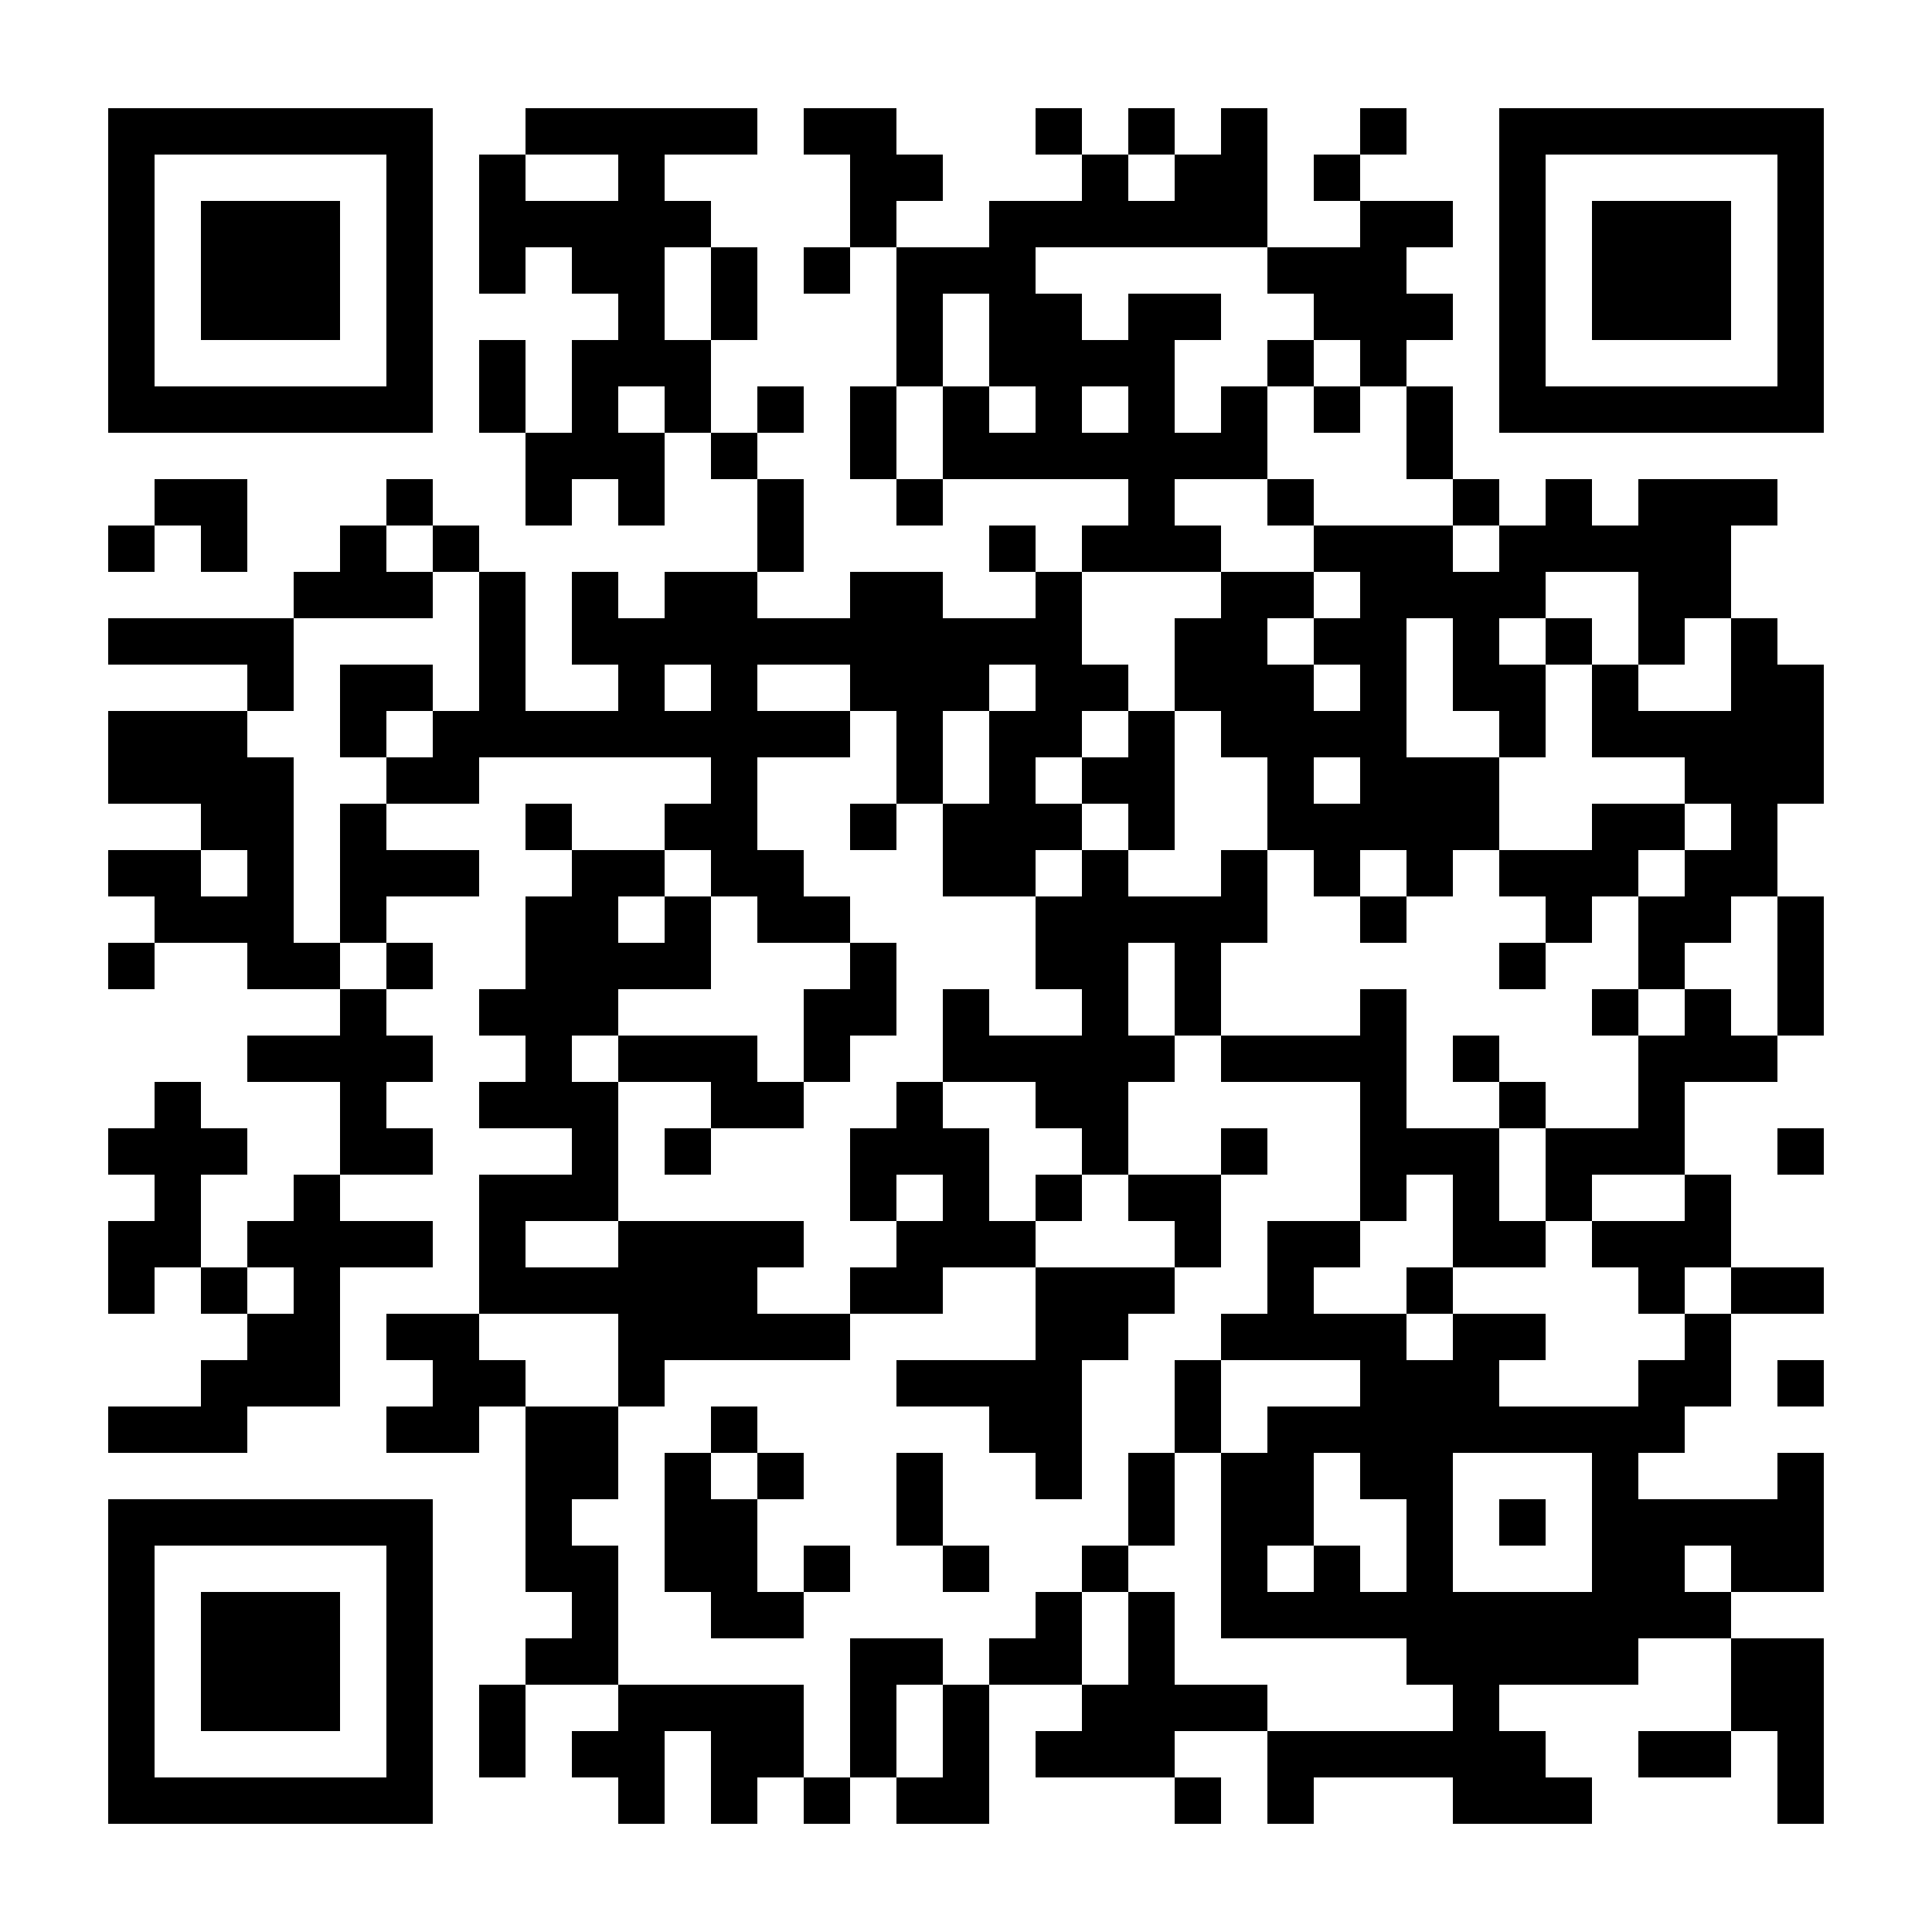
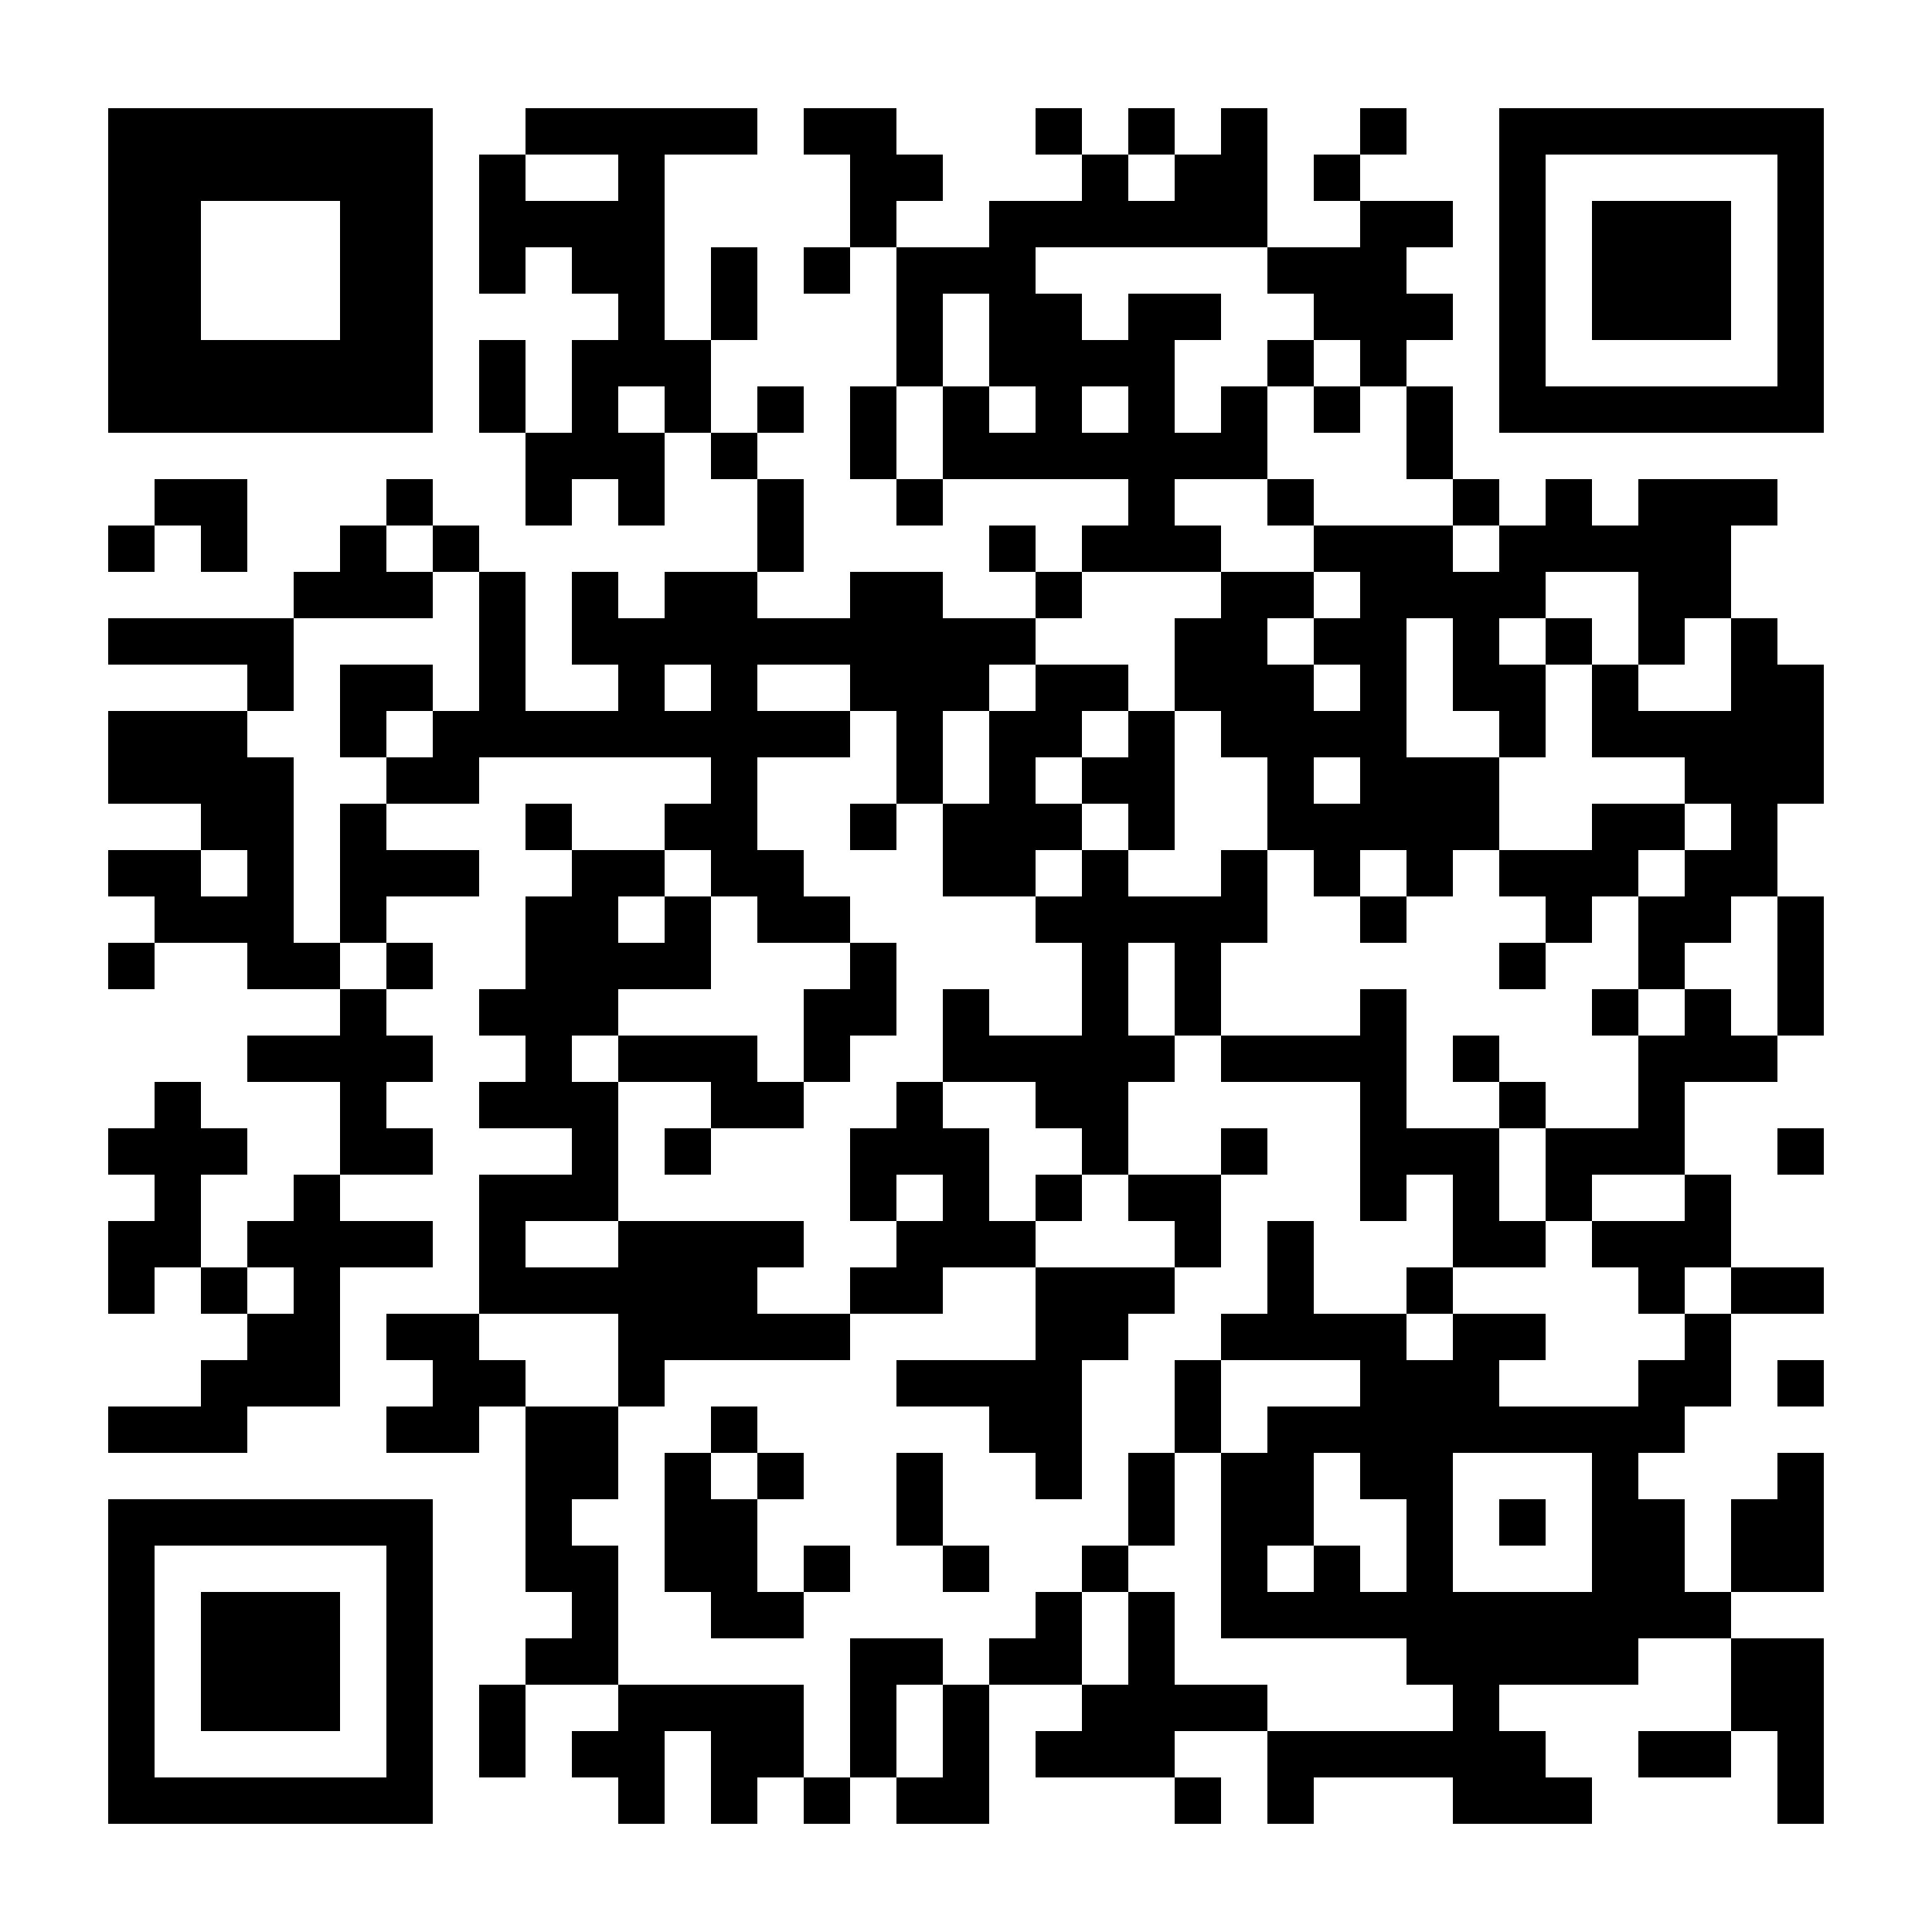
<svg xmlns="http://www.w3.org/2000/svg" width="500" height="500">
  <rect width="100%" height="100%" fill="#808080" stroke="none" />
  <defs>
    <clipPath id="clip-path-dot-color">
      <rect x="28" y="136" width="12" height="12" transform="rotate(0,34,142)" />
      <rect x="28" y="160" width="12" height="12" transform="rotate(0,34,166)" />
      <rect x="28" y="184" width="12" height="12" transform="rotate(0,34,190)" />
      <rect x="28" y="196" width="12" height="12" transform="rotate(0,34,202)" />
      <rect x="28" y="220" width="12" height="12" transform="rotate(0,34,226)" />
      <rect x="28" y="244" width="12" height="12" transform="rotate(0,34,250)" />
      <rect x="28" y="292" width="12" height="12" transform="rotate(0,34,298)" />
      <rect x="28" y="316" width="12" height="12" transform="rotate(0,34,322)" />
      <rect x="28" y="328" width="12" height="12" transform="rotate(0,34,334)" />
      <rect x="28" y="364" width="12" height="12" transform="rotate(0,34,370)" />
      <rect x="40" y="124" width="12" height="12" transform="rotate(0,46,130)" />
      <rect x="40" y="160" width="12" height="12" transform="rotate(0,46,166)" />
      <rect x="40" y="184" width="12" height="12" transform="rotate(0,46,190)" />
      <rect x="40" y="196" width="12" height="12" transform="rotate(0,46,202)" />
      <rect x="40" y="220" width="12" height="12" transform="rotate(0,46,226)" />
      <rect x="40" y="232" width="12" height="12" transform="rotate(0,46,238)" />
      <rect x="40" y="280" width="12" height="12" transform="rotate(0,46,286)" />
      <rect x="40" y="292" width="12" height="12" transform="rotate(0,46,298)" />
      <rect x="40" y="304" width="12" height="12" transform="rotate(0,46,310)" />
      <rect x="40" y="316" width="12" height="12" transform="rotate(0,46,322)" />
      <rect x="40" y="364" width="12" height="12" transform="rotate(0,46,370)" />
      <rect x="52" y="124" width="12" height="12" transform="rotate(0,58,130)" />
      <rect x="52" y="136" width="12" height="12" transform="rotate(0,58,142)" />
      <rect x="52" y="160" width="12" height="12" transform="rotate(0,58,166)" />
      <rect x="52" y="184" width="12" height="12" transform="rotate(0,58,190)" />
      <rect x="52" y="196" width="12" height="12" transform="rotate(0,58,202)" />
      <rect x="52" y="208" width="12" height="12" transform="rotate(0,58,214)" />
      <rect x="52" y="232" width="12" height="12" transform="rotate(0,58,238)" />
      <rect x="52" y="292" width="12" height="12" transform="rotate(0,58,298)" />
      <rect x="52" y="328" width="12" height="12" transform="rotate(0,58,334)" />
      <rect x="52" y="352" width="12" height="12" transform="rotate(0,58,358)" />
      <rect x="52" y="364" width="12" height="12" transform="rotate(0,58,370)" />
      <rect x="64" y="160" width="12" height="12" transform="rotate(0,70,166)" />
      <rect x="64" y="172" width="12" height="12" transform="rotate(0,70,178)" />
      <rect x="64" y="196" width="12" height="12" transform="rotate(0,70,202)" />
      <rect x="64" y="208" width="12" height="12" transform="rotate(0,70,214)" />
      <rect x="64" y="220" width="12" height="12" transform="rotate(0,70,226)" />
      <rect x="64" y="232" width="12" height="12" transform="rotate(0,70,238)" />
      <rect x="64" y="244" width="12" height="12" transform="rotate(0,70,250)" />
      <rect x="64" y="268" width="12" height="12" transform="rotate(0,70,274)" />
      <rect x="64" y="316" width="12" height="12" transform="rotate(0,70,322)" />
      <rect x="64" y="340" width="12" height="12" transform="rotate(0,70,346)" />
      <rect x="64" y="352" width="12" height="12" transform="rotate(0,70,358)" />
      <rect x="76" y="148" width="12" height="12" transform="rotate(0,82,154)" />
      <rect x="76" y="244" width="12" height="12" transform="rotate(0,82,250)" />
      <rect x="76" y="268" width="12" height="12" transform="rotate(0,82,274)" />
      <rect x="76" y="304" width="12" height="12" transform="rotate(0,82,310)" />
      <rect x="76" y="316" width="12" height="12" transform="rotate(0,82,322)" />
      <rect x="76" y="328" width="12" height="12" transform="rotate(0,82,334)" />
      <rect x="76" y="340" width="12" height="12" transform="rotate(0,82,346)" />
      <rect x="76" y="352" width="12" height="12" transform="rotate(0,82,358)" />
      <rect x="88" y="136" width="12" height="12" transform="rotate(0,94,142)" />
      <rect x="88" y="148" width="12" height="12" transform="rotate(0,94,154)" />
      <rect x="88" y="172" width="12" height="12" transform="rotate(0,94,178)" />
      <rect x="88" y="184" width="12" height="12" transform="rotate(0,94,190)" />
      <rect x="88" y="208" width="12" height="12" transform="rotate(0,94,214)" />
      <rect x="88" y="220" width="12" height="12" transform="rotate(0,94,226)" />
      <rect x="88" y="232" width="12" height="12" transform="rotate(0,94,238)" />
      <rect x="88" y="256" width="12" height="12" transform="rotate(0,94,262)" />
      <rect x="88" y="268" width="12" height="12" transform="rotate(0,94,274)" />
      <rect x="88" y="280" width="12" height="12" transform="rotate(0,94,286)" />
      <rect x="88" y="292" width="12" height="12" transform="rotate(0,94,298)" />
      <rect x="88" y="316" width="12" height="12" transform="rotate(0,94,322)" />
      <rect x="100" y="124" width="12" height="12" transform="rotate(0,106,130)" />
      <rect x="100" y="148" width="12" height="12" transform="rotate(0,106,154)" />
      <rect x="100" y="172" width="12" height="12" transform="rotate(0,106,178)" />
      <rect x="100" y="196" width="12" height="12" transform="rotate(0,106,202)" />
      <rect x="100" y="220" width="12" height="12" transform="rotate(0,106,226)" />
      <rect x="100" y="244" width="12" height="12" transform="rotate(0,106,250)" />
      <rect x="100" y="268" width="12" height="12" transform="rotate(0,106,274)" />
      <rect x="100" y="292" width="12" height="12" transform="rotate(0,106,298)" />
      <rect x="100" y="316" width="12" height="12" transform="rotate(0,106,322)" />
      <rect x="100" y="340" width="12" height="12" transform="rotate(0,106,346)" />
      <rect x="100" y="364" width="12" height="12" transform="rotate(0,106,370)" />
      <rect x="112" y="136" width="12" height="12" transform="rotate(0,118,142)" />
      <rect x="112" y="184" width="12" height="12" transform="rotate(0,118,190)" />
      <rect x="112" y="196" width="12" height="12" transform="rotate(0,118,202)" />
      <rect x="112" y="220" width="12" height="12" transform="rotate(0,118,226)" />
      <rect x="112" y="340" width="12" height="12" transform="rotate(0,118,346)" />
      <rect x="112" y="352" width="12" height="12" transform="rotate(0,118,358)" />
      <rect x="112" y="364" width="12" height="12" transform="rotate(0,118,370)" />
      <rect x="124" y="40" width="12" height="12" transform="rotate(0,130,46)" />
      <rect x="124" y="52" width="12" height="12" transform="rotate(0,130,58)" />
      <rect x="124" y="64" width="12" height="12" transform="rotate(0,130,70)" />
      <rect x="124" y="88" width="12" height="12" transform="rotate(0,130,94)" />
      <rect x="124" y="100" width="12" height="12" transform="rotate(0,130,106)" />
      <rect x="124" y="148" width="12" height="12" transform="rotate(0,130,154)" />
      <rect x="124" y="160" width="12" height="12" transform="rotate(0,130,166)" />
      <rect x="124" y="172" width="12" height="12" transform="rotate(0,130,178)" />
      <rect x="124" y="184" width="12" height="12" transform="rotate(0,130,190)" />
      <rect x="124" y="256" width="12" height="12" transform="rotate(0,130,262)" />
      <rect x="124" y="280" width="12" height="12" transform="rotate(0,130,286)" />
      <rect x="124" y="304" width="12" height="12" transform="rotate(0,130,310)" />
      <rect x="124" y="316" width="12" height="12" transform="rotate(0,130,322)" />
      <rect x="124" y="328" width="12" height="12" transform="rotate(0,130,334)" />
      <rect x="124" y="352" width="12" height="12" transform="rotate(0,130,358)" />
      <rect x="124" y="436" width="12" height="12" transform="rotate(0,130,442)" />
      <rect x="124" y="448" width="12" height="12" transform="rotate(0,130,454)" />
      <rect x="136" y="28" width="12" height="12" transform="rotate(0,142,34)" />
      <rect x="136" y="52" width="12" height="12" transform="rotate(0,142,58)" />
      <rect x="136" y="112" width="12" height="12" transform="rotate(0,142,118)" />
      <rect x="136" y="124" width="12" height="12" transform="rotate(0,142,130)" />
      <rect x="136" y="184" width="12" height="12" transform="rotate(0,142,190)" />
      <rect x="136" y="208" width="12" height="12" transform="rotate(0,142,214)" />
      <rect x="136" y="232" width="12" height="12" transform="rotate(0,142,238)" />
      <rect x="136" y="244" width="12" height="12" transform="rotate(0,142,250)" />
      <rect x="136" y="256" width="12" height="12" transform="rotate(0,142,262)" />
      <rect x="136" y="268" width="12" height="12" transform="rotate(0,142,274)" />
      <rect x="136" y="280" width="12" height="12" transform="rotate(0,142,286)" />
      <rect x="136" y="304" width="12" height="12" transform="rotate(0,142,310)" />
      <rect x="136" y="328" width="12" height="12" transform="rotate(0,142,334)" />
      <rect x="136" y="364" width="12" height="12" transform="rotate(0,142,370)" />
      <rect x="136" y="376" width="12" height="12" transform="rotate(0,142,382)" />
      <rect x="136" y="388" width="12" height="12" transform="rotate(0,142,394)" />
      <rect x="136" y="400" width="12" height="12" transform="rotate(0,142,406)" />
      <rect x="136" y="424" width="12" height="12" transform="rotate(0,142,430)" />
      <rect x="148" y="28" width="12" height="12" transform="rotate(0,154,34)" />
      <rect x="148" y="52" width="12" height="12" transform="rotate(0,154,58)" />
      <rect x="148" y="64" width="12" height="12" transform="rotate(0,154,70)" />
      <rect x="148" y="88" width="12" height="12" transform="rotate(0,154,94)" />
      <rect x="148" y="100" width="12" height="12" transform="rotate(0,154,106)" />
      <rect x="148" y="112" width="12" height="12" transform="rotate(0,154,118)" />
      <rect x="148" y="148" width="12" height="12" transform="rotate(0,154,154)" />
      <rect x="148" y="160" width="12" height="12" transform="rotate(0,154,166)" />
      <rect x="148" y="184" width="12" height="12" transform="rotate(0,154,190)" />
      <rect x="148" y="220" width="12" height="12" transform="rotate(0,154,226)" />
      <rect x="148" y="232" width="12" height="12" transform="rotate(0,154,238)" />
      <rect x="148" y="244" width="12" height="12" transform="rotate(0,154,250)" />
      <rect x="148" y="256" width="12" height="12" transform="rotate(0,154,262)" />
      <rect x="148" y="280" width="12" height="12" transform="rotate(0,154,286)" />
      <rect x="148" y="292" width="12" height="12" transform="rotate(0,154,298)" />
      <rect x="148" y="304" width="12" height="12" transform="rotate(0,154,310)" />
      <rect x="148" y="328" width="12" height="12" transform="rotate(0,154,334)" />
      <rect x="148" y="364" width="12" height="12" transform="rotate(0,154,370)" />
      <rect x="148" y="376" width="12" height="12" transform="rotate(0,154,382)" />
      <rect x="148" y="400" width="12" height="12" transform="rotate(0,154,406)" />
      <rect x="148" y="412" width="12" height="12" transform="rotate(0,154,418)" />
      <rect x="148" y="424" width="12" height="12" transform="rotate(0,154,430)" />
      <rect x="148" y="448" width="12" height="12" transform="rotate(0,154,454)" />
      <rect x="160" y="28" width="12" height="12" transform="rotate(0,166,34)" />
      <rect x="160" y="40" width="12" height="12" transform="rotate(0,166,46)" />
      <rect x="160" y="52" width="12" height="12" transform="rotate(0,166,58)" />
      <rect x="160" y="64" width="12" height="12" transform="rotate(0,166,70)" />
      <rect x="160" y="76" width="12" height="12" transform="rotate(0,166,82)" />
      <rect x="160" y="88" width="12" height="12" transform="rotate(0,166,94)" />
      <rect x="160" y="112" width="12" height="12" transform="rotate(0,166,118)" />
      <rect x="160" y="124" width="12" height="12" transform="rotate(0,166,130)" />
      <rect x="160" y="160" width="12" height="12" transform="rotate(0,166,166)" />
      <rect x="160" y="172" width="12" height="12" transform="rotate(0,166,178)" />
      <rect x="160" y="184" width="12" height="12" transform="rotate(0,166,190)" />
      <rect x="160" y="220" width="12" height="12" transform="rotate(0,166,226)" />
      <rect x="160" y="244" width="12" height="12" transform="rotate(0,166,250)" />
      <rect x="160" y="268" width="12" height="12" transform="rotate(0,166,274)" />
      <rect x="160" y="316" width="12" height="12" transform="rotate(0,166,322)" />
      <rect x="160" y="328" width="12" height="12" transform="rotate(0,166,334)" />
      <rect x="160" y="340" width="12" height="12" transform="rotate(0,166,346)" />
      <rect x="160" y="352" width="12" height="12" transform="rotate(0,166,358)" />
      <rect x="160" y="436" width="12" height="12" transform="rotate(0,166,442)" />
      <rect x="160" y="448" width="12" height="12" transform="rotate(0,166,454)" />
      <rect x="160" y="460" width="12" height="12" transform="rotate(0,166,466)" />
      <rect x="172" y="28" width="12" height="12" transform="rotate(0,178,34)" />
-       <rect x="172" y="52" width="12" height="12" transform="rotate(0,178,58)" />
      <rect x="172" y="88" width="12" height="12" transform="rotate(0,178,94)" />
      <rect x="172" y="100" width="12" height="12" transform="rotate(0,178,106)" />
      <rect x="172" y="148" width="12" height="12" transform="rotate(0,178,154)" />
      <rect x="172" y="160" width="12" height="12" transform="rotate(0,178,166)" />
      <rect x="172" y="184" width="12" height="12" transform="rotate(0,178,190)" />
      <rect x="172" y="208" width="12" height="12" transform="rotate(0,178,214)" />
      <rect x="172" y="232" width="12" height="12" transform="rotate(0,178,238)" />
      <rect x="172" y="244" width="12" height="12" transform="rotate(0,178,250)" />
      <rect x="172" y="268" width="12" height="12" transform="rotate(0,178,274)" />
      <rect x="172" y="292" width="12" height="12" transform="rotate(0,178,298)" />
      <rect x="172" y="316" width="12" height="12" transform="rotate(0,178,322)" />
      <rect x="172" y="328" width="12" height="12" transform="rotate(0,178,334)" />
      <rect x="172" y="340" width="12" height="12" transform="rotate(0,178,346)" />
      <rect x="172" y="376" width="12" height="12" transform="rotate(0,178,382)" />
      <rect x="172" y="388" width="12" height="12" transform="rotate(0,178,394)" />
      <rect x="172" y="400" width="12" height="12" transform="rotate(0,178,406)" />
      <rect x="172" y="436" width="12" height="12" transform="rotate(0,178,442)" />
      <rect x="184" y="28" width="12" height="12" transform="rotate(0,190,34)" />
      <rect x="184" y="64" width="12" height="12" transform="rotate(0,190,70)" />
      <rect x="184" y="76" width="12" height="12" transform="rotate(0,190,82)" />
      <rect x="184" y="112" width="12" height="12" transform="rotate(0,190,118)" />
      <rect x="184" y="148" width="12" height="12" transform="rotate(0,190,154)" />
      <rect x="184" y="160" width="12" height="12" transform="rotate(0,190,166)" />
      <rect x="184" y="172" width="12" height="12" transform="rotate(0,190,178)" />
      <rect x="184" y="184" width="12" height="12" transform="rotate(0,190,190)" />
      <rect x="184" y="196" width="12" height="12" transform="rotate(0,190,202)" />
      <rect x="184" y="208" width="12" height="12" transform="rotate(0,190,214)" />
      <rect x="184" y="220" width="12" height="12" transform="rotate(0,190,226)" />
      <rect x="184" y="268" width="12" height="12" transform="rotate(0,190,274)" />
      <rect x="184" y="280" width="12" height="12" transform="rotate(0,190,286)" />
      <rect x="184" y="316" width="12" height="12" transform="rotate(0,190,322)" />
      <rect x="184" y="328" width="12" height="12" transform="rotate(0,190,334)" />
      <rect x="184" y="340" width="12" height="12" transform="rotate(0,190,346)" />
      <rect x="184" y="364" width="12" height="12" transform="rotate(0,190,370)" />
      <rect x="184" y="388" width="12" height="12" transform="rotate(0,190,394)" />
      <rect x="184" y="400" width="12" height="12" transform="rotate(0,190,406)" />
      <rect x="184" y="412" width="12" height="12" transform="rotate(0,190,418)" />
      <rect x="184" y="436" width="12" height="12" transform="rotate(0,190,442)" />
      <rect x="184" y="448" width="12" height="12" transform="rotate(0,190,454)" />
      <rect x="184" y="460" width="12" height="12" transform="rotate(0,190,466)" />
      <rect x="196" y="100" width="12" height="12" transform="rotate(0,202,106)" />
      <rect x="196" y="124" width="12" height="12" transform="rotate(0,202,130)" />
      <rect x="196" y="136" width="12" height="12" transform="rotate(0,202,142)" />
      <rect x="196" y="160" width="12" height="12" transform="rotate(0,202,166)" />
      <rect x="196" y="184" width="12" height="12" transform="rotate(0,202,190)" />
      <rect x="196" y="220" width="12" height="12" transform="rotate(0,202,226)" />
      <rect x="196" y="232" width="12" height="12" transform="rotate(0,202,238)" />
      <rect x="196" y="280" width="12" height="12" transform="rotate(0,202,286)" />
      <rect x="196" y="316" width="12" height="12" transform="rotate(0,202,322)" />
      <rect x="196" y="340" width="12" height="12" transform="rotate(0,202,346)" />
      <rect x="196" y="376" width="12" height="12" transform="rotate(0,202,382)" />
      <rect x="196" y="412" width="12" height="12" transform="rotate(0,202,418)" />
      <rect x="196" y="436" width="12" height="12" transform="rotate(0,202,442)" />
      <rect x="196" y="448" width="12" height="12" transform="rotate(0,202,454)" />
      <rect x="208" y="28" width="12" height="12" transform="rotate(0,214,34)" />
      <rect x="208" y="64" width="12" height="12" transform="rotate(0,214,70)" />
      <rect x="208" y="160" width="12" height="12" transform="rotate(0,214,166)" />
      <rect x="208" y="184" width="12" height="12" transform="rotate(0,214,190)" />
      <rect x="208" y="232" width="12" height="12" transform="rotate(0,214,238)" />
      <rect x="208" y="256" width="12" height="12" transform="rotate(0,214,262)" />
      <rect x="208" y="268" width="12" height="12" transform="rotate(0,214,274)" />
      <rect x="208" y="340" width="12" height="12" transform="rotate(0,214,346)" />
      <rect x="208" y="400" width="12" height="12" transform="rotate(0,214,406)" />
      <rect x="208" y="460" width="12" height="12" transform="rotate(0,214,466)" />
      <rect x="220" y="28" width="12" height="12" transform="rotate(0,226,34)" />
      <rect x="220" y="40" width="12" height="12" transform="rotate(0,226,46)" />
      <rect x="220" y="52" width="12" height="12" transform="rotate(0,226,58)" />
      <rect x="220" y="100" width="12" height="12" transform="rotate(0,226,106)" />
      <rect x="220" y="112" width="12" height="12" transform="rotate(0,226,118)" />
      <rect x="220" y="148" width="12" height="12" transform="rotate(0,226,154)" />
      <rect x="220" y="160" width="12" height="12" transform="rotate(0,226,166)" />
      <rect x="220" y="172" width="12" height="12" transform="rotate(0,226,178)" />
      <rect x="220" y="208" width="12" height="12" transform="rotate(0,226,214)" />
      <rect x="220" y="244" width="12" height="12" transform="rotate(0,226,250)" />
      <rect x="220" y="256" width="12" height="12" transform="rotate(0,226,262)" />
      <rect x="220" y="292" width="12" height="12" transform="rotate(0,226,298)" />
      <rect x="220" y="304" width="12" height="12" transform="rotate(0,226,310)" />
      <rect x="220" y="328" width="12" height="12" transform="rotate(0,226,334)" />
      <rect x="220" y="424" width="12" height="12" transform="rotate(0,226,430)" />
      <rect x="220" y="436" width="12" height="12" transform="rotate(0,226,442)" />
      <rect x="220" y="448" width="12" height="12" transform="rotate(0,226,454)" />
      <rect x="232" y="40" width="12" height="12" transform="rotate(0,238,46)" />
      <rect x="232" y="64" width="12" height="12" transform="rotate(0,238,70)" />
      <rect x="232" y="76" width="12" height="12" transform="rotate(0,238,82)" />
      <rect x="232" y="88" width="12" height="12" transform="rotate(0,238,94)" />
      <rect x="232" y="124" width="12" height="12" transform="rotate(0,238,130)" />
      <rect x="232" y="148" width="12" height="12" transform="rotate(0,238,154)" />
      <rect x="232" y="160" width="12" height="12" transform="rotate(0,238,166)" />
      <rect x="232" y="172" width="12" height="12" transform="rotate(0,238,178)" />
      <rect x="232" y="184" width="12" height="12" transform="rotate(0,238,190)" />
      <rect x="232" y="196" width="12" height="12" transform="rotate(0,238,202)" />
      <rect x="232" y="280" width="12" height="12" transform="rotate(0,238,286)" />
      <rect x="232" y="292" width="12" height="12" transform="rotate(0,238,298)" />
      <rect x="232" y="316" width="12" height="12" transform="rotate(0,238,322)" />
      <rect x="232" y="328" width="12" height="12" transform="rotate(0,238,334)" />
      <rect x="232" y="352" width="12" height="12" transform="rotate(0,238,358)" />
      <rect x="232" y="376" width="12" height="12" transform="rotate(0,238,382)" />
      <rect x="232" y="388" width="12" height="12" transform="rotate(0,238,394)" />
      <rect x="232" y="424" width="12" height="12" transform="rotate(0,238,430)" />
      <rect x="232" y="460" width="12" height="12" transform="rotate(0,238,466)" />
      <rect x="244" y="64" width="12" height="12" transform="rotate(0,250,70)" />
      <rect x="244" y="100" width="12" height="12" transform="rotate(0,250,106)" />
      <rect x="244" y="112" width="12" height="12" transform="rotate(0,250,118)" />
      <rect x="244" y="160" width="12" height="12" transform="rotate(0,250,166)" />
      <rect x="244" y="172" width="12" height="12" transform="rotate(0,250,178)" />
      <rect x="244" y="208" width="12" height="12" transform="rotate(0,250,214)" />
      <rect x="244" y="220" width="12" height="12" transform="rotate(0,250,226)" />
      <rect x="244" y="256" width="12" height="12" transform="rotate(0,250,262)" />
      <rect x="244" y="268" width="12" height="12" transform="rotate(0,250,274)" />
      <rect x="244" y="292" width="12" height="12" transform="rotate(0,250,298)" />
      <rect x="244" y="304" width="12" height="12" transform="rotate(0,250,310)" />
      <rect x="244" y="316" width="12" height="12" transform="rotate(0,250,322)" />
      <rect x="244" y="352" width="12" height="12" transform="rotate(0,250,358)" />
      <rect x="244" y="400" width="12" height="12" transform="rotate(0,250,406)" />
      <rect x="244" y="436" width="12" height="12" transform="rotate(0,250,442)" />
      <rect x="244" y="448" width="12" height="12" transform="rotate(0,250,454)" />
      <rect x="244" y="460" width="12" height="12" transform="rotate(0,250,466)" />
      <rect x="256" y="52" width="12" height="12" transform="rotate(0,262,58)" />
      <rect x="256" y="64" width="12" height="12" transform="rotate(0,262,70)" />
      <rect x="256" y="76" width="12" height="12" transform="rotate(0,262,82)" />
      <rect x="256" y="88" width="12" height="12" transform="rotate(0,262,94)" />
      <rect x="256" y="112" width="12" height="12" transform="rotate(0,262,118)" />
      <rect x="256" y="136" width="12" height="12" transform="rotate(0,262,142)" />
      <rect x="256" y="160" width="12" height="12" transform="rotate(0,262,166)" />
      <rect x="256" y="184" width="12" height="12" transform="rotate(0,262,190)" />
      <rect x="256" y="196" width="12" height="12" transform="rotate(0,262,202)" />
      <rect x="256" y="208" width="12" height="12" transform="rotate(0,262,214)" />
      <rect x="256" y="220" width="12" height="12" transform="rotate(0,262,226)" />
      <rect x="256" y="268" width="12" height="12" transform="rotate(0,262,274)" />
      <rect x="256" y="316" width="12" height="12" transform="rotate(0,262,322)" />
      <rect x="256" y="352" width="12" height="12" transform="rotate(0,262,358)" />
      <rect x="256" y="364" width="12" height="12" transform="rotate(0,262,370)" />
      <rect x="256" y="424" width="12" height="12" transform="rotate(0,262,430)" />
      <rect x="268" y="28" width="12" height="12" transform="rotate(0,274,34)" />
      <rect x="268" y="52" width="12" height="12" transform="rotate(0,274,58)" />
      <rect x="268" y="76" width="12" height="12" transform="rotate(0,274,82)" />
      <rect x="268" y="88" width="12" height="12" transform="rotate(0,274,94)" />
      <rect x="268" y="100" width="12" height="12" transform="rotate(0,274,106)" />
      <rect x="268" y="112" width="12" height="12" transform="rotate(0,274,118)" />
      <rect x="268" y="148" width="12" height="12" transform="rotate(0,274,154)" />
-       <rect x="268" y="160" width="12" height="12" transform="rotate(0,274,166)" />
      <rect x="268" y="172" width="12" height="12" transform="rotate(0,274,178)" />
      <rect x="268" y="184" width="12" height="12" transform="rotate(0,274,190)" />
      <rect x="268" y="208" width="12" height="12" transform="rotate(0,274,214)" />
      <rect x="268" y="232" width="12" height="12" transform="rotate(0,274,238)" />
-       <rect x="268" y="244" width="12" height="12" transform="rotate(0,274,250)" />
      <rect x="268" y="268" width="12" height="12" transform="rotate(0,274,274)" />
      <rect x="268" y="280" width="12" height="12" transform="rotate(0,274,286)" />
      <rect x="268" y="304" width="12" height="12" transform="rotate(0,274,310)" />
      <rect x="268" y="328" width="12" height="12" transform="rotate(0,274,334)" />
      <rect x="268" y="340" width="12" height="12" transform="rotate(0,274,346)" />
      <rect x="268" y="352" width="12" height="12" transform="rotate(0,274,358)" />
      <rect x="268" y="364" width="12" height="12" transform="rotate(0,274,370)" />
      <rect x="268" y="376" width="12" height="12" transform="rotate(0,274,382)" />
      <rect x="268" y="412" width="12" height="12" transform="rotate(0,274,418)" />
      <rect x="268" y="424" width="12" height="12" transform="rotate(0,274,430)" />
      <rect x="268" y="448" width="12" height="12" transform="rotate(0,274,454)" />
      <rect x="280" y="40" width="12" height="12" transform="rotate(0,286,46)" />
      <rect x="280" y="52" width="12" height="12" transform="rotate(0,286,58)" />
      <rect x="280" y="88" width="12" height="12" transform="rotate(0,286,94)" />
      <rect x="280" y="112" width="12" height="12" transform="rotate(0,286,118)" />
      <rect x="280" y="136" width="12" height="12" transform="rotate(0,286,142)" />
      <rect x="280" y="172" width="12" height="12" transform="rotate(0,286,178)" />
      <rect x="280" y="196" width="12" height="12" transform="rotate(0,286,202)" />
      <rect x="280" y="220" width="12" height="12" transform="rotate(0,286,226)" />
      <rect x="280" y="232" width="12" height="12" transform="rotate(0,286,238)" />
      <rect x="280" y="244" width="12" height="12" transform="rotate(0,286,250)" />
      <rect x="280" y="256" width="12" height="12" transform="rotate(0,286,262)" />
      <rect x="280" y="268" width="12" height="12" transform="rotate(0,286,274)" />
      <rect x="280" y="280" width="12" height="12" transform="rotate(0,286,286)" />
      <rect x="280" y="292" width="12" height="12" transform="rotate(0,286,298)" />
      <rect x="280" y="328" width="12" height="12" transform="rotate(0,286,334)" />
      <rect x="280" y="340" width="12" height="12" transform="rotate(0,286,346)" />
      <rect x="280" y="400" width="12" height="12" transform="rotate(0,286,406)" />
      <rect x="280" y="436" width="12" height="12" transform="rotate(0,286,442)" />
      <rect x="280" y="448" width="12" height="12" transform="rotate(0,286,454)" />
      <rect x="292" y="28" width="12" height="12" transform="rotate(0,298,34)" />
      <rect x="292" y="52" width="12" height="12" transform="rotate(0,298,58)" />
      <rect x="292" y="76" width="12" height="12" transform="rotate(0,298,82)" />
      <rect x="292" y="88" width="12" height="12" transform="rotate(0,298,94)" />
      <rect x="292" y="100" width="12" height="12" transform="rotate(0,298,106)" />
      <rect x="292" y="112" width="12" height="12" transform="rotate(0,298,118)" />
      <rect x="292" y="124" width="12" height="12" transform="rotate(0,298,130)" />
      <rect x="292" y="136" width="12" height="12" transform="rotate(0,298,142)" />
      <rect x="292" y="184" width="12" height="12" transform="rotate(0,298,190)" />
      <rect x="292" y="196" width="12" height="12" transform="rotate(0,298,202)" />
      <rect x="292" y="208" width="12" height="12" transform="rotate(0,298,214)" />
      <rect x="292" y="232" width="12" height="12" transform="rotate(0,298,238)" />
      <rect x="292" y="268" width="12" height="12" transform="rotate(0,298,274)" />
      <rect x="292" y="304" width="12" height="12" transform="rotate(0,298,310)" />
      <rect x="292" y="328" width="12" height="12" transform="rotate(0,298,334)" />
      <rect x="292" y="376" width="12" height="12" transform="rotate(0,298,382)" />
      <rect x="292" y="388" width="12" height="12" transform="rotate(0,298,394)" />
      <rect x="292" y="412" width="12" height="12" transform="rotate(0,298,418)" />
      <rect x="292" y="424" width="12" height="12" transform="rotate(0,298,430)" />
      <rect x="292" y="436" width="12" height="12" transform="rotate(0,298,442)" />
      <rect x="292" y="448" width="12" height="12" transform="rotate(0,298,454)" />
      <rect x="304" y="40" width="12" height="12" transform="rotate(0,310,46)" />
      <rect x="304" y="52" width="12" height="12" transform="rotate(0,310,58)" />
      <rect x="304" y="76" width="12" height="12" transform="rotate(0,310,82)" />
      <rect x="304" y="112" width="12" height="12" transform="rotate(0,310,118)" />
      <rect x="304" y="136" width="12" height="12" transform="rotate(0,310,142)" />
      <rect x="304" y="160" width="12" height="12" transform="rotate(0,310,166)" />
      <rect x="304" y="172" width="12" height="12" transform="rotate(0,310,178)" />
      <rect x="304" y="232" width="12" height="12" transform="rotate(0,310,238)" />
      <rect x="304" y="244" width="12" height="12" transform="rotate(0,310,250)" />
      <rect x="304" y="256" width="12" height="12" transform="rotate(0,310,262)" />
      <rect x="304" y="304" width="12" height="12" transform="rotate(0,310,310)" />
      <rect x="304" y="316" width="12" height="12" transform="rotate(0,310,322)" />
      <rect x="304" y="352" width="12" height="12" transform="rotate(0,310,358)" />
      <rect x="304" y="364" width="12" height="12" transform="rotate(0,310,370)" />
      <rect x="304" y="436" width="12" height="12" transform="rotate(0,310,442)" />
      <rect x="304" y="460" width="12" height="12" transform="rotate(0,310,466)" />
      <rect x="316" y="28" width="12" height="12" transform="rotate(0,322,34)" />
      <rect x="316" y="40" width="12" height="12" transform="rotate(0,322,46)" />
      <rect x="316" y="52" width="12" height="12" transform="rotate(0,322,58)" />
      <rect x="316" y="100" width="12" height="12" transform="rotate(0,322,106)" />
      <rect x="316" y="112" width="12" height="12" transform="rotate(0,322,118)" />
      <rect x="316" y="148" width="12" height="12" transform="rotate(0,322,154)" />
      <rect x="316" y="160" width="12" height="12" transform="rotate(0,322,166)" />
      <rect x="316" y="172" width="12" height="12" transform="rotate(0,322,178)" />
      <rect x="316" y="184" width="12" height="12" transform="rotate(0,322,190)" />
      <rect x="316" y="220" width="12" height="12" transform="rotate(0,322,226)" />
      <rect x="316" y="232" width="12" height="12" transform="rotate(0,322,238)" />
      <rect x="316" y="268" width="12" height="12" transform="rotate(0,322,274)" />
      <rect x="316" y="292" width="12" height="12" transform="rotate(0,322,298)" />
      <rect x="316" y="340" width="12" height="12" transform="rotate(0,322,346)" />
      <rect x="316" y="376" width="12" height="12" transform="rotate(0,322,382)" />
      <rect x="316" y="388" width="12" height="12" transform="rotate(0,322,394)" />
      <rect x="316" y="400" width="12" height="12" transform="rotate(0,322,406)" />
      <rect x="316" y="412" width="12" height="12" transform="rotate(0,322,418)" />
      <rect x="316" y="436" width="12" height="12" transform="rotate(0,322,442)" />
      <rect x="328" y="64" width="12" height="12" transform="rotate(0,334,70)" />
      <rect x="328" y="88" width="12" height="12" transform="rotate(0,334,94)" />
      <rect x="328" y="124" width="12" height="12" transform="rotate(0,334,130)" />
      <rect x="328" y="148" width="12" height="12" transform="rotate(0,334,154)" />
      <rect x="328" y="172" width="12" height="12" transform="rotate(0,334,178)" />
      <rect x="328" y="184" width="12" height="12" transform="rotate(0,334,190)" />
      <rect x="328" y="196" width="12" height="12" transform="rotate(0,334,202)" />
      <rect x="328" y="208" width="12" height="12" transform="rotate(0,334,214)" />
      <rect x="328" y="268" width="12" height="12" transform="rotate(0,334,274)" />
      <rect x="328" y="316" width="12" height="12" transform="rotate(0,334,322)" />
      <rect x="328" y="328" width="12" height="12" transform="rotate(0,334,334)" />
      <rect x="328" y="340" width="12" height="12" transform="rotate(0,334,346)" />
      <rect x="328" y="364" width="12" height="12" transform="rotate(0,334,370)" />
      <rect x="328" y="376" width="12" height="12" transform="rotate(0,334,382)" />
      <rect x="328" y="388" width="12" height="12" transform="rotate(0,334,394)" />
      <rect x="328" y="412" width="12" height="12" transform="rotate(0,334,418)" />
      <rect x="328" y="448" width="12" height="12" transform="rotate(0,334,454)" />
      <rect x="328" y="460" width="12" height="12" transform="rotate(0,334,466)" />
      <rect x="340" y="40" width="12" height="12" transform="rotate(0,346,46)" />
      <rect x="340" y="64" width="12" height="12" transform="rotate(0,346,70)" />
      <rect x="340" y="76" width="12" height="12" transform="rotate(0,346,82)" />
      <rect x="340" y="100" width="12" height="12" transform="rotate(0,346,106)" />
      <rect x="340" y="136" width="12" height="12" transform="rotate(0,346,142)" />
      <rect x="340" y="160" width="12" height="12" transform="rotate(0,346,166)" />
      <rect x="340" y="184" width="12" height="12" transform="rotate(0,346,190)" />
      <rect x="340" y="208" width="12" height="12" transform="rotate(0,346,214)" />
      <rect x="340" y="220" width="12" height="12" transform="rotate(0,346,226)" />
      <rect x="340" y="268" width="12" height="12" transform="rotate(0,346,274)" />
-       <rect x="340" y="316" width="12" height="12" transform="rotate(0,346,322)" />
      <rect x="340" y="340" width="12" height="12" transform="rotate(0,346,346)" />
      <rect x="340" y="364" width="12" height="12" transform="rotate(0,346,370)" />
      <rect x="340" y="400" width="12" height="12" transform="rotate(0,346,406)" />
      <rect x="340" y="412" width="12" height="12" transform="rotate(0,346,418)" />
      <rect x="340" y="448" width="12" height="12" transform="rotate(0,346,454)" />
      <rect x="352" y="28" width="12" height="12" transform="rotate(0,358,34)" />
      <rect x="352" y="52" width="12" height="12" transform="rotate(0,358,58)" />
      <rect x="352" y="64" width="12" height="12" transform="rotate(0,358,70)" />
      <rect x="352" y="76" width="12" height="12" transform="rotate(0,358,82)" />
      <rect x="352" y="88" width="12" height="12" transform="rotate(0,358,94)" />
      <rect x="352" y="136" width="12" height="12" transform="rotate(0,358,142)" />
      <rect x="352" y="148" width="12" height="12" transform="rotate(0,358,154)" />
      <rect x="352" y="160" width="12" height="12" transform="rotate(0,358,166)" />
      <rect x="352" y="172" width="12" height="12" transform="rotate(0,358,178)" />
      <rect x="352" y="184" width="12" height="12" transform="rotate(0,358,190)" />
      <rect x="352" y="196" width="12" height="12" transform="rotate(0,358,202)" />
      <rect x="352" y="208" width="12" height="12" transform="rotate(0,358,214)" />
      <rect x="352" y="232" width="12" height="12" transform="rotate(0,358,238)" />
      <rect x="352" y="256" width="12" height="12" transform="rotate(0,358,262)" />
      <rect x="352" y="268" width="12" height="12" transform="rotate(0,358,274)" />
      <rect x="352" y="280" width="12" height="12" transform="rotate(0,358,286)" />
      <rect x="352" y="292" width="12" height="12" transform="rotate(0,358,298)" />
      <rect x="352" y="304" width="12" height="12" transform="rotate(0,358,310)" />
      <rect x="352" y="340" width="12" height="12" transform="rotate(0,358,346)" />
      <rect x="352" y="352" width="12" height="12" transform="rotate(0,358,358)" />
      <rect x="352" y="364" width="12" height="12" transform="rotate(0,358,370)" />
      <rect x="352" y="376" width="12" height="12" transform="rotate(0,358,382)" />
      <rect x="352" y="412" width="12" height="12" transform="rotate(0,358,418)" />
      <rect x="352" y="448" width="12" height="12" transform="rotate(0,358,454)" />
      <rect x="364" y="52" width="12" height="12" transform="rotate(0,370,58)" />
      <rect x="364" y="76" width="12" height="12" transform="rotate(0,370,82)" />
      <rect x="364" y="100" width="12" height="12" transform="rotate(0,370,106)" />
      <rect x="364" y="112" width="12" height="12" transform="rotate(0,370,118)" />
      <rect x="364" y="136" width="12" height="12" transform="rotate(0,370,142)" />
      <rect x="364" y="148" width="12" height="12" transform="rotate(0,370,154)" />
      <rect x="364" y="196" width="12" height="12" transform="rotate(0,370,202)" />
      <rect x="364" y="208" width="12" height="12" transform="rotate(0,370,214)" />
      <rect x="364" y="220" width="12" height="12" transform="rotate(0,370,226)" />
      <rect x="364" y="292" width="12" height="12" transform="rotate(0,370,298)" />
      <rect x="364" y="328" width="12" height="12" transform="rotate(0,370,334)" />
      <rect x="364" y="352" width="12" height="12" transform="rotate(0,370,358)" />
      <rect x="364" y="364" width="12" height="12" transform="rotate(0,370,370)" />
      <rect x="364" y="376" width="12" height="12" transform="rotate(0,370,382)" />
      <rect x="364" y="388" width="12" height="12" transform="rotate(0,370,394)" />
      <rect x="364" y="400" width="12" height="12" transform="rotate(0,370,406)" />
      <rect x="364" y="412" width="12" height="12" transform="rotate(0,370,418)" />
      <rect x="364" y="424" width="12" height="12" transform="rotate(0,370,430)" />
      <rect x="364" y="448" width="12" height="12" transform="rotate(0,370,454)" />
      <rect x="376" y="124" width="12" height="12" transform="rotate(0,382,130)" />
      <rect x="376" y="148" width="12" height="12" transform="rotate(0,382,154)" />
      <rect x="376" y="160" width="12" height="12" transform="rotate(0,382,166)" />
      <rect x="376" y="172" width="12" height="12" transform="rotate(0,382,178)" />
      <rect x="376" y="196" width="12" height="12" transform="rotate(0,382,202)" />
      <rect x="376" y="208" width="12" height="12" transform="rotate(0,382,214)" />
      <rect x="376" y="268" width="12" height="12" transform="rotate(0,382,274)" />
      <rect x="376" y="292" width="12" height="12" transform="rotate(0,382,298)" />
      <rect x="376" y="304" width="12" height="12" transform="rotate(0,382,310)" />
      <rect x="376" y="316" width="12" height="12" transform="rotate(0,382,322)" />
      <rect x="376" y="340" width="12" height="12" transform="rotate(0,382,346)" />
      <rect x="376" y="352" width="12" height="12" transform="rotate(0,382,358)" />
      <rect x="376" y="364" width="12" height="12" transform="rotate(0,382,370)" />
      <rect x="376" y="412" width="12" height="12" transform="rotate(0,382,418)" />
      <rect x="376" y="424" width="12" height="12" transform="rotate(0,382,430)" />
      <rect x="376" y="436" width="12" height="12" transform="rotate(0,382,442)" />
      <rect x="376" y="448" width="12" height="12" transform="rotate(0,382,454)" />
      <rect x="376" y="460" width="12" height="12" transform="rotate(0,382,466)" />
      <rect x="388" y="136" width="12" height="12" transform="rotate(0,394,142)" />
      <rect x="388" y="148" width="12" height="12" transform="rotate(0,394,154)" />
      <rect x="388" y="172" width="12" height="12" transform="rotate(0,394,178)" />
      <rect x="388" y="184" width="12" height="12" transform="rotate(0,394,190)" />
      <rect x="388" y="220" width="12" height="12" transform="rotate(0,394,226)" />
      <rect x="388" y="244" width="12" height="12" transform="rotate(0,394,250)" />
      <rect x="388" y="280" width="12" height="12" transform="rotate(0,394,286)" />
      <rect x="388" y="316" width="12" height="12" transform="rotate(0,394,322)" />
      <rect x="388" y="340" width="12" height="12" transform="rotate(0,394,346)" />
      <rect x="388" y="364" width="12" height="12" transform="rotate(0,394,370)" />
      <rect x="388" y="388" width="12" height="12" transform="rotate(0,394,394)" />
      <rect x="388" y="412" width="12" height="12" transform="rotate(0,394,418)" />
      <rect x="388" y="424" width="12" height="12" transform="rotate(0,394,430)" />
      <rect x="388" y="448" width="12" height="12" transform="rotate(0,394,454)" />
      <rect x="388" y="460" width="12" height="12" transform="rotate(0,394,466)" />
      <rect x="400" y="124" width="12" height="12" transform="rotate(0,406,130)" />
      <rect x="400" y="136" width="12" height="12" transform="rotate(0,406,142)" />
      <rect x="400" y="160" width="12" height="12" transform="rotate(0,406,166)" />
      <rect x="400" y="220" width="12" height="12" transform="rotate(0,406,226)" />
      <rect x="400" y="232" width="12" height="12" transform="rotate(0,406,238)" />
      <rect x="400" y="292" width="12" height="12" transform="rotate(0,406,298)" />
      <rect x="400" y="304" width="12" height="12" transform="rotate(0,406,310)" />
      <rect x="400" y="364" width="12" height="12" transform="rotate(0,406,370)" />
      <rect x="400" y="412" width="12" height="12" transform="rotate(0,406,418)" />
      <rect x="400" y="424" width="12" height="12" transform="rotate(0,406,430)" />
      <rect x="400" y="460" width="12" height="12" transform="rotate(0,406,466)" />
      <rect x="412" y="136" width="12" height="12" transform="rotate(0,418,142)" />
      <rect x="412" y="172" width="12" height="12" transform="rotate(0,418,178)" />
      <rect x="412" y="184" width="12" height="12" transform="rotate(0,418,190)" />
      <rect x="412" y="208" width="12" height="12" transform="rotate(0,418,214)" />
      <rect x="412" y="220" width="12" height="12" transform="rotate(0,418,226)" />
      <rect x="412" y="256" width="12" height="12" transform="rotate(0,418,262)" />
      <rect x="412" y="292" width="12" height="12" transform="rotate(0,418,298)" />
      <rect x="412" y="316" width="12" height="12" transform="rotate(0,418,322)" />
      <rect x="412" y="364" width="12" height="12" transform="rotate(0,418,370)" />
      <rect x="412" y="376" width="12" height="12" transform="rotate(0,418,382)" />
      <rect x="412" y="388" width="12" height="12" transform="rotate(0,418,394)" />
      <rect x="412" y="400" width="12" height="12" transform="rotate(0,418,406)" />
      <rect x="412" y="412" width="12" height="12" transform="rotate(0,418,418)" />
      <rect x="412" y="424" width="12" height="12" transform="rotate(0,418,430)" />
      <rect x="424" y="124" width="12" height="12" transform="rotate(0,430,130)" />
      <rect x="424" y="136" width="12" height="12" transform="rotate(0,430,142)" />
      <rect x="424" y="148" width="12" height="12" transform="rotate(0,430,154)" />
      <rect x="424" y="160" width="12" height="12" transform="rotate(0,430,166)" />
      <rect x="424" y="184" width="12" height="12" transform="rotate(0,430,190)" />
      <rect x="424" y="208" width="12" height="12" transform="rotate(0,430,214)" />
      <rect x="424" y="232" width="12" height="12" transform="rotate(0,430,238)" />
      <rect x="424" y="244" width="12" height="12" transform="rotate(0,430,250)" />
      <rect x="424" y="268" width="12" height="12" transform="rotate(0,430,274)" />
      <rect x="424" y="280" width="12" height="12" transform="rotate(0,430,286)" />
      <rect x="424" y="292" width="12" height="12" transform="rotate(0,430,298)" />
      <rect x="424" y="316" width="12" height="12" transform="rotate(0,430,322)" />
      <rect x="424" y="328" width="12" height="12" transform="rotate(0,430,334)" />
      <rect x="424" y="352" width="12" height="12" transform="rotate(0,430,358)" />
      <rect x="424" y="364" width="12" height="12" transform="rotate(0,430,370)" />
      <rect x="424" y="388" width="12" height="12" transform="rotate(0,430,394)" />
      <rect x="424" y="400" width="12" height="12" transform="rotate(0,430,406)" />
      <rect x="424" y="412" width="12" height="12" transform="rotate(0,430,418)" />
      <rect x="424" y="448" width="12" height="12" transform="rotate(0,430,454)" />
      <rect x="436" y="124" width="12" height="12" transform="rotate(0,442,130)" />
      <rect x="436" y="136" width="12" height="12" transform="rotate(0,442,142)" />
      <rect x="436" y="148" width="12" height="12" transform="rotate(0,442,154)" />
      <rect x="436" y="184" width="12" height="12" transform="rotate(0,442,190)" />
      <rect x="436" y="196" width="12" height="12" transform="rotate(0,442,202)" />
      <rect x="436" y="220" width="12" height="12" transform="rotate(0,442,226)" />
      <rect x="436" y="232" width="12" height="12" transform="rotate(0,442,238)" />
      <rect x="436" y="256" width="12" height="12" transform="rotate(0,442,262)" />
      <rect x="436" y="268" width="12" height="12" transform="rotate(0,442,274)" />
      <rect x="436" y="304" width="12" height="12" transform="rotate(0,442,310)" />
      <rect x="436" y="316" width="12" height="12" transform="rotate(0,442,322)" />
      <rect x="436" y="340" width="12" height="12" transform="rotate(0,442,346)" />
      <rect x="436" y="352" width="12" height="12" transform="rotate(0,442,358)" />
-       <rect x="436" y="388" width="12" height="12" transform="rotate(0,442,394)" />
      <rect x="436" y="412" width="12" height="12" transform="rotate(0,442,418)" />
      <rect x="436" y="448" width="12" height="12" transform="rotate(0,442,454)" />
      <rect x="448" y="124" width="12" height="12" transform="rotate(0,454,130)" />
      <rect x="448" y="160" width="12" height="12" transform="rotate(0,454,166)" />
      <rect x="448" y="172" width="12" height="12" transform="rotate(0,454,178)" />
      <rect x="448" y="184" width="12" height="12" transform="rotate(0,454,190)" />
      <rect x="448" y="196" width="12" height="12" transform="rotate(0,454,202)" />
      <rect x="448" y="208" width="12" height="12" transform="rotate(0,454,214)" />
      <rect x="448" y="220" width="12" height="12" transform="rotate(0,454,226)" />
      <rect x="448" y="268" width="12" height="12" transform="rotate(0,454,274)" />
      <rect x="448" y="328" width="12" height="12" transform="rotate(0,454,334)" />
      <rect x="448" y="388" width="12" height="12" transform="rotate(0,454,394)" />
      <rect x="448" y="400" width="12" height="12" transform="rotate(0,454,406)" />
      <rect x="448" y="424" width="12" height="12" transform="rotate(0,454,430)" />
      <rect x="448" y="436" width="12" height="12" transform="rotate(0,454,442)" />
      <rect x="460" y="172" width="12" height="12" transform="rotate(0,466,178)" />
      <rect x="460" y="184" width="12" height="12" transform="rotate(0,466,190)" />
      <rect x="460" y="196" width="12" height="12" transform="rotate(0,466,202)" />
      <rect x="460" y="232" width="12" height="12" transform="rotate(0,466,238)" />
      <rect x="460" y="244" width="12" height="12" transform="rotate(0,466,250)" />
      <rect x="460" y="256" width="12" height="12" transform="rotate(0,466,262)" />
      <rect x="460" y="292" width="12" height="12" transform="rotate(0,466,298)" />
      <rect x="460" y="328" width="12" height="12" transform="rotate(0,466,334)" />
      <rect x="460" y="352" width="12" height="12" transform="rotate(0,466,358)" />
      <rect x="460" y="376" width="12" height="12" transform="rotate(0,466,382)" />
      <rect x="460" y="388" width="12" height="12" transform="rotate(0,466,394)" />
      <rect x="460" y="400" width="12" height="12" transform="rotate(0,466,406)" />
      <rect x="460" y="424" width="12" height="12" transform="rotate(0,466,430)" />
      <rect x="460" y="436" width="12" height="12" transform="rotate(0,466,442)" />
      <rect x="460" y="448" width="12" height="12" transform="rotate(0,466,454)" />
      <rect x="460" y="460" width="12" height="12" transform="rotate(0,466,466)" />
-       <path clip-rule="evenodd" d="M 28 28v 84h 84v -84zM 40 40h 60v 60h -60z" transform="rotate(0,70,70)" />
+       <path clip-rule="evenodd" d="M 28 28v 84h 84v -84zM 40 40h 60h -60z" transform="rotate(0,70,70)" />
      <rect x="52" y="52" width="36" height="36" transform="rotate(0,70,70)" />
      <path clip-rule="evenodd" d="M 388 28v 84h 84v -84zM 400 40h 60v 60h -60z" transform="rotate(90,430,70)" />
      <rect x="412" y="52" width="36" height="36" transform="rotate(90,430,70)" />
      <path clip-rule="evenodd" d="M 28 388v 84h 84v -84zM 40 400h 60v 60h -60z" transform="rotate(-90,70,430)" />
      <rect x="52" y="412" width="36" height="36" transform="rotate(-90,70,430)" />
    </clipPath>
  </defs>
  <rect x="0" y="0" height="500" width="500" clip-path="url('#clip-path-background-color')" fill="#fff" />
  <rect x="0" y="0" height="500" width="500" clip-path="url('#clip-path-dot-color')" fill="#000000" />
</svg>